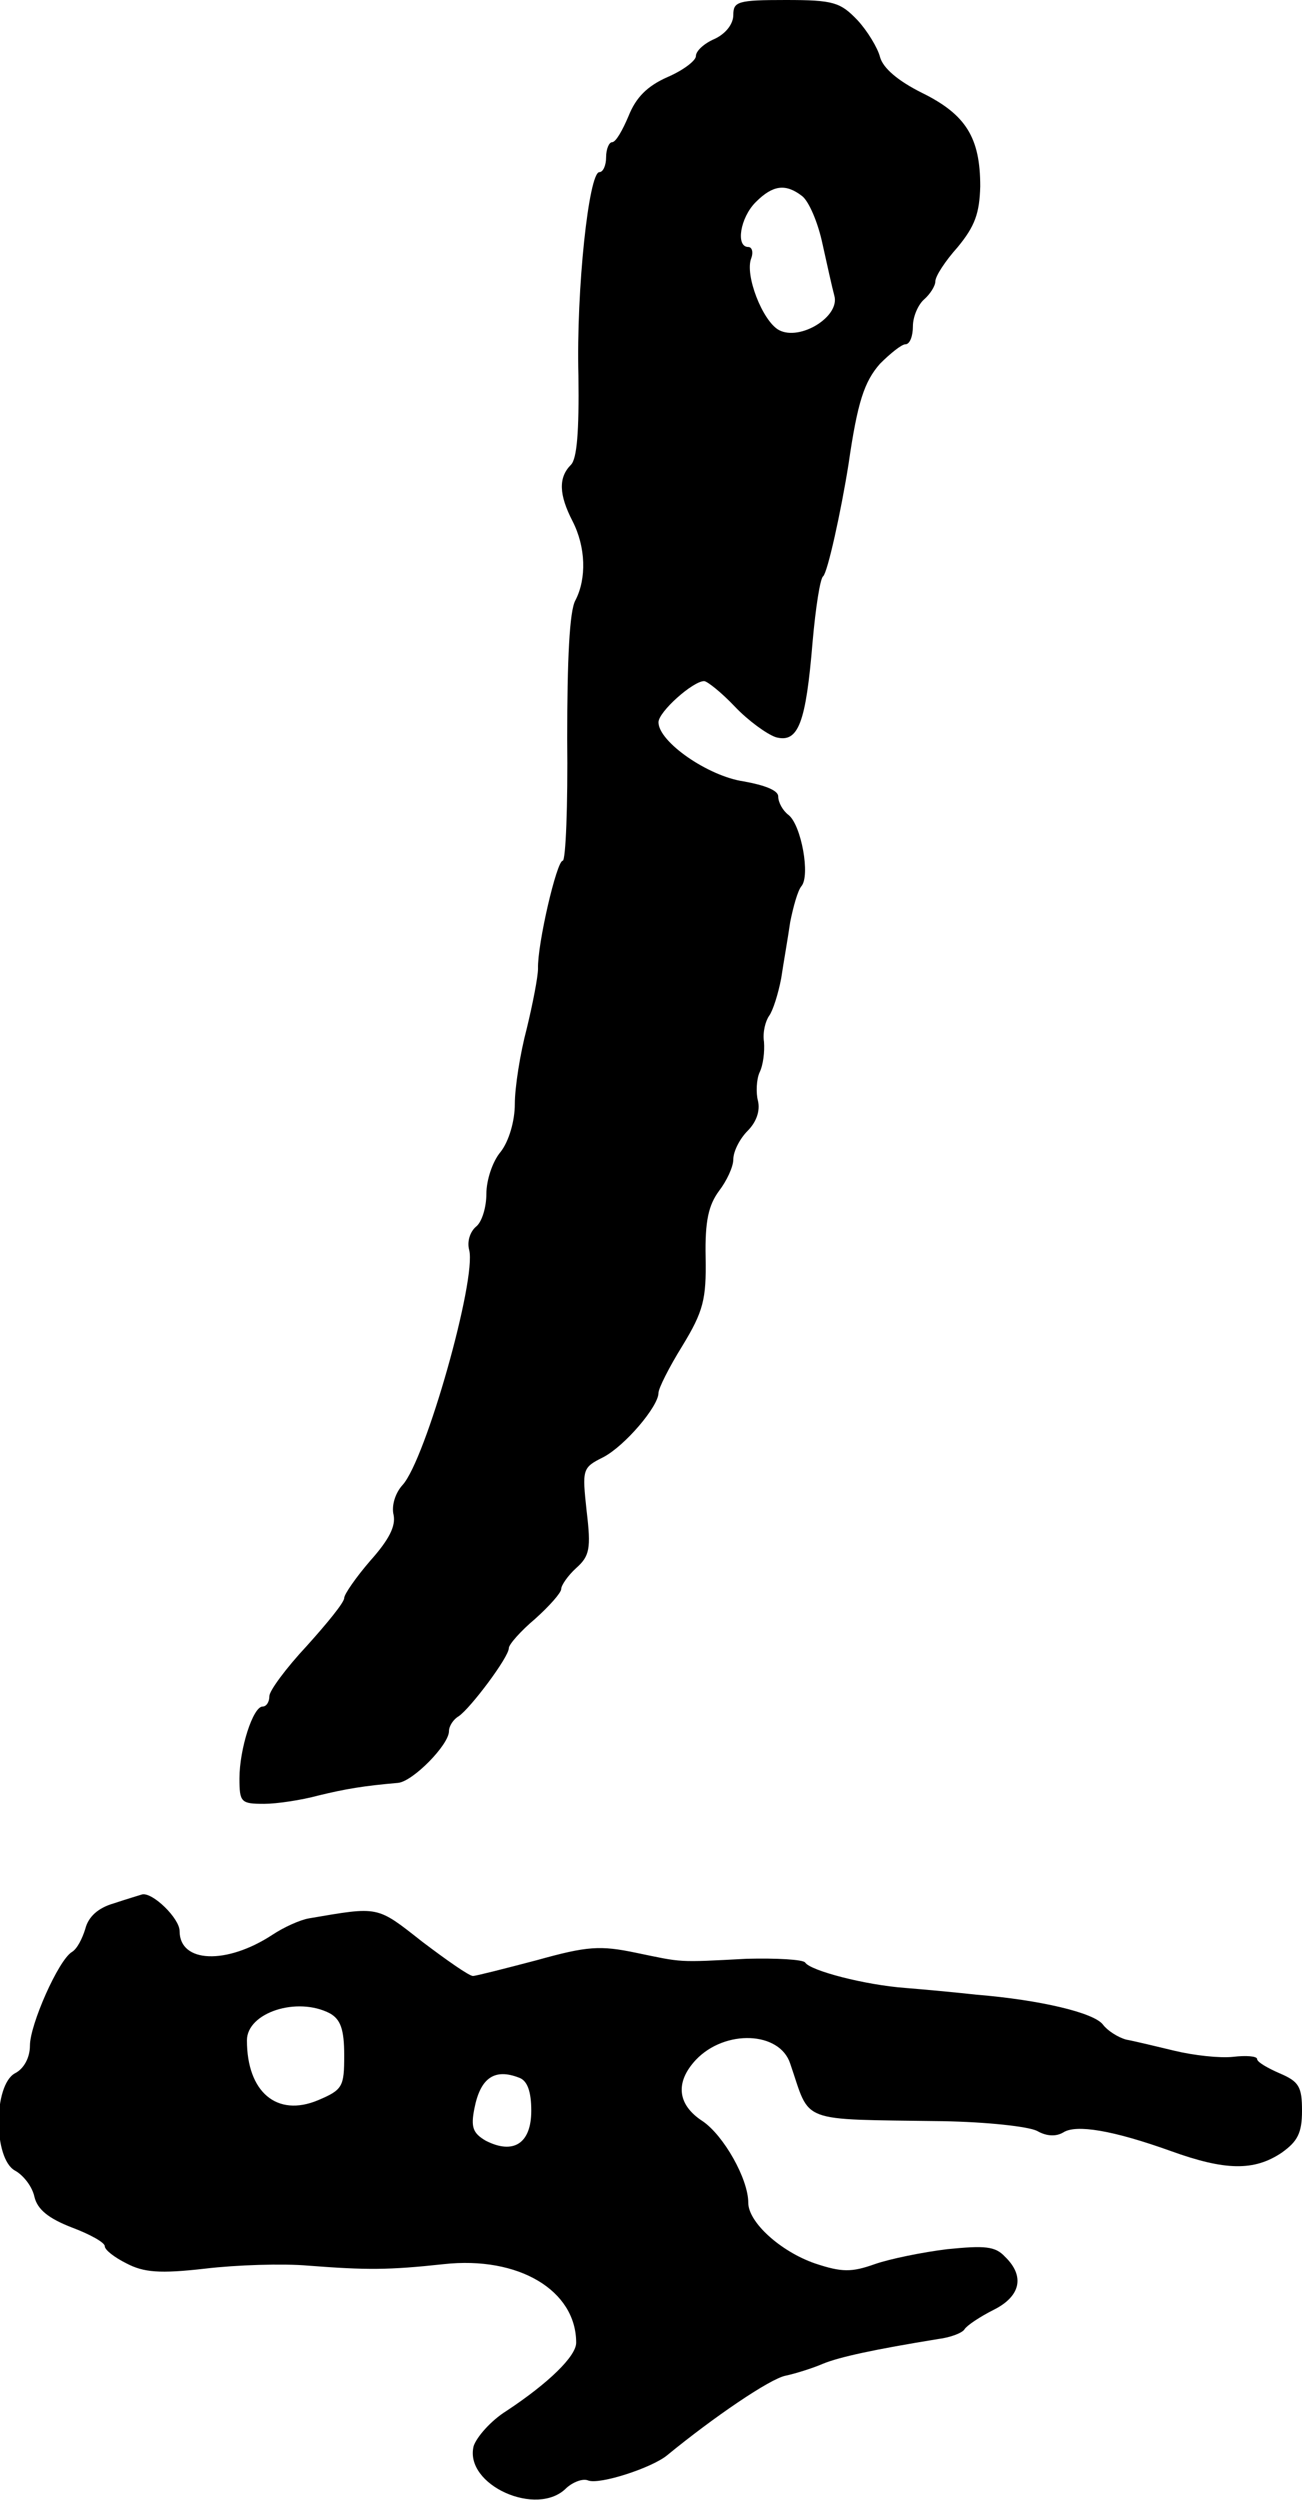
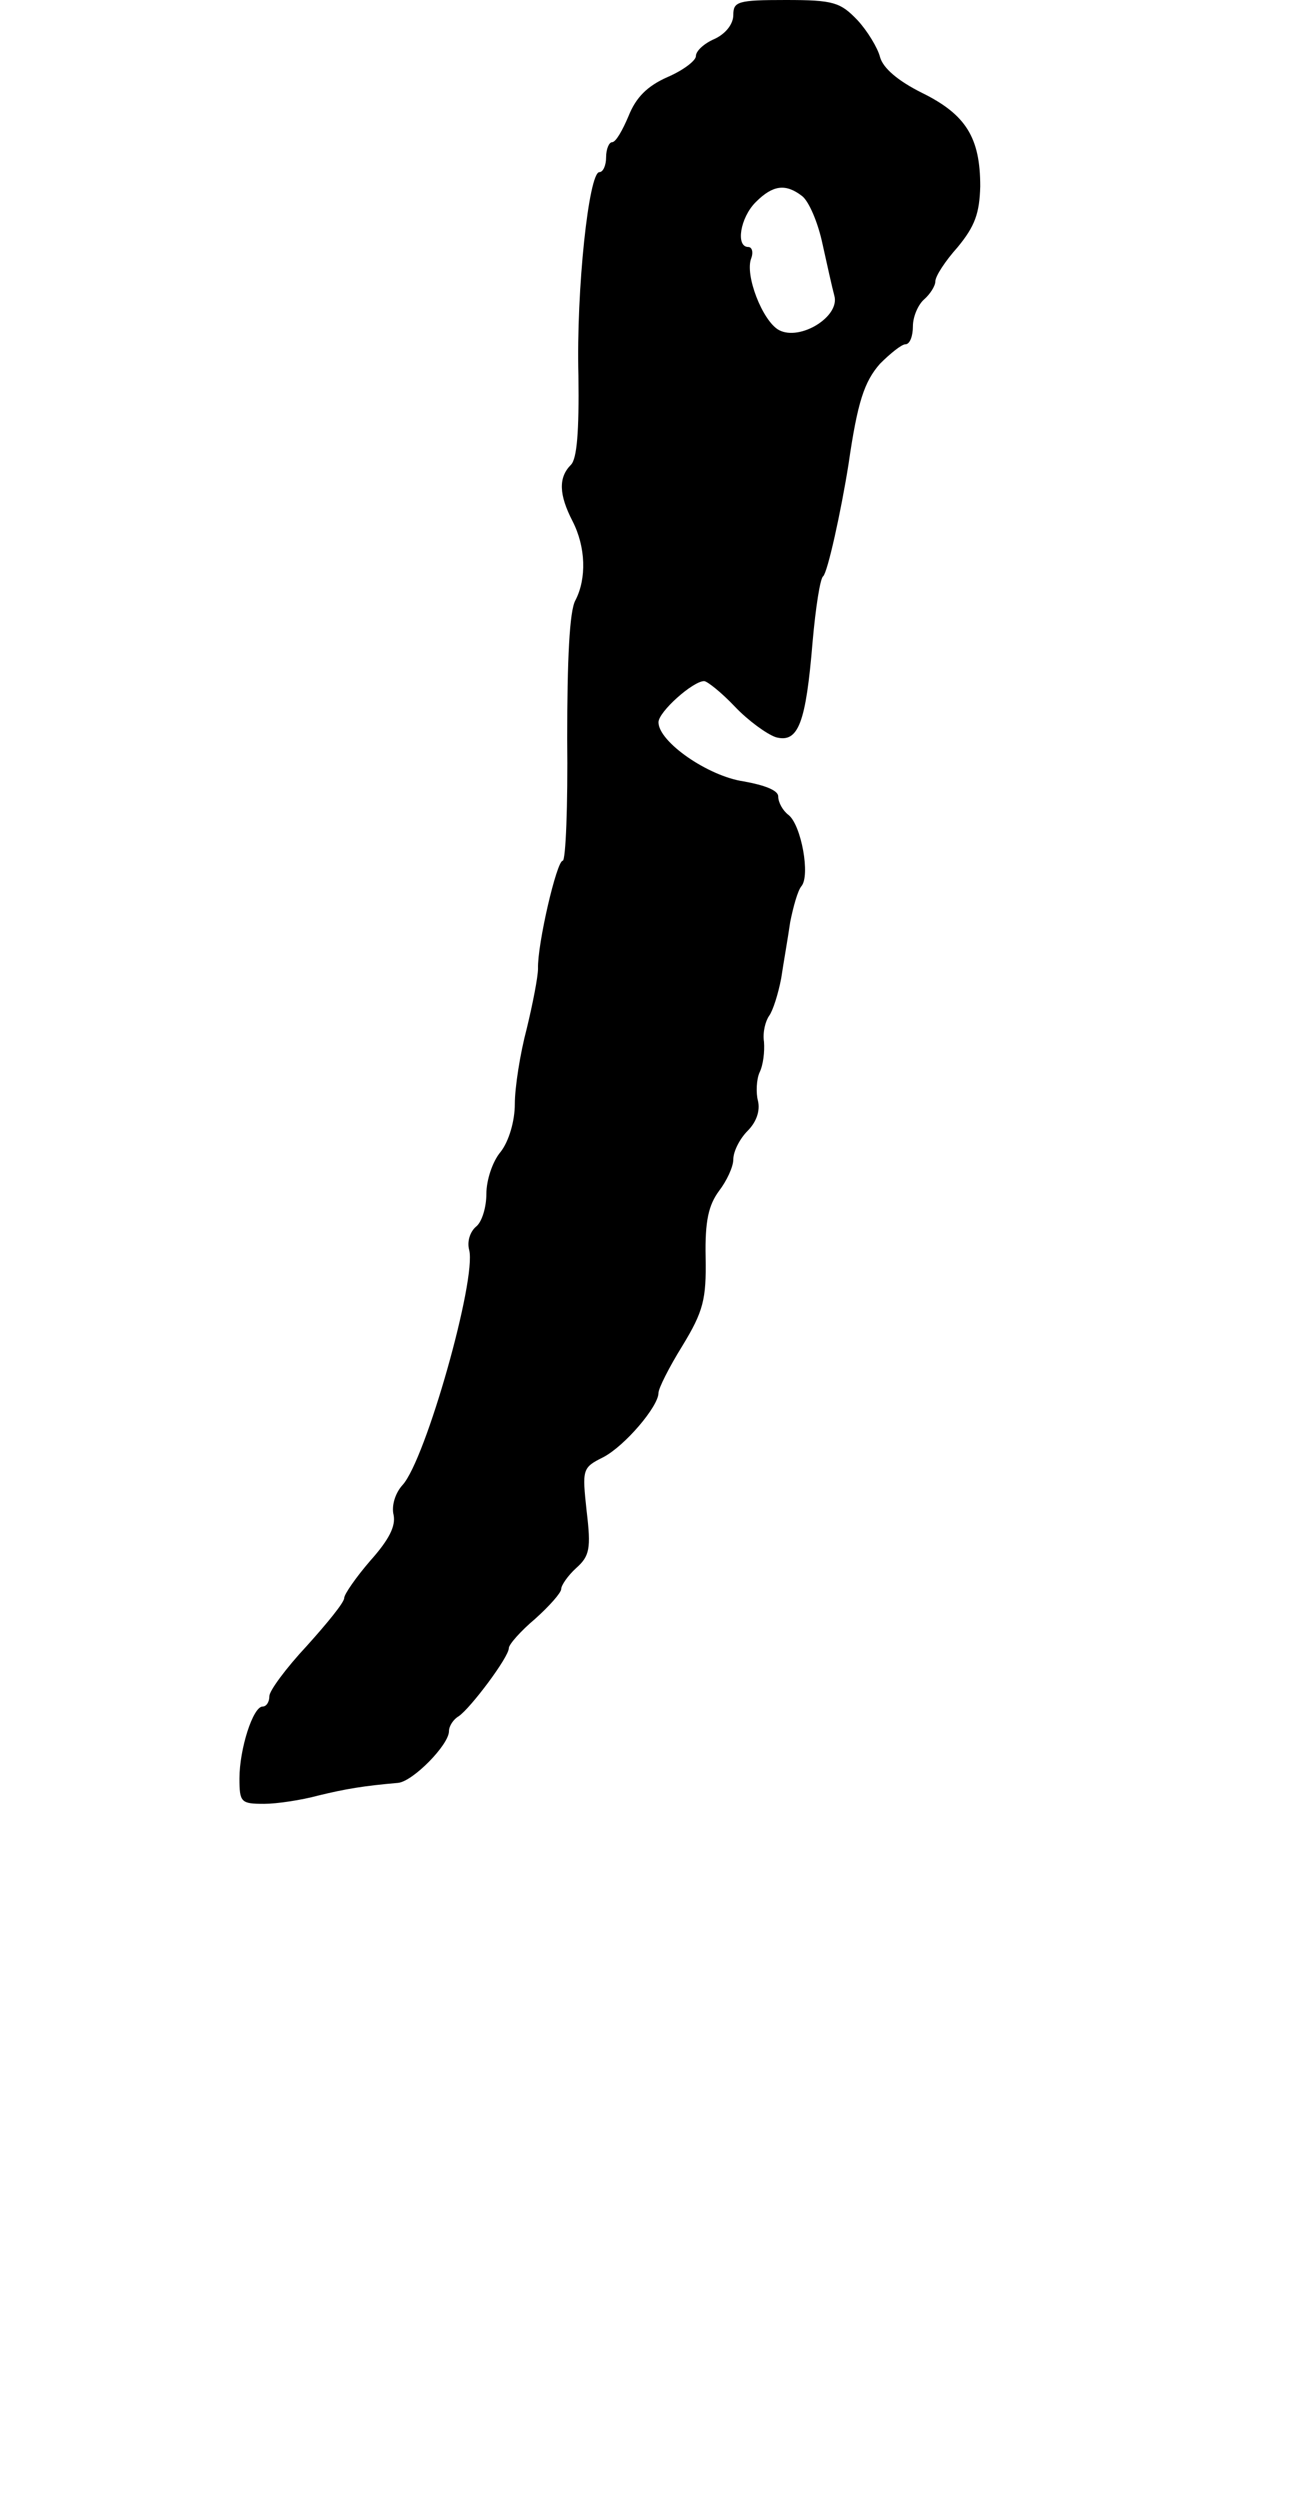
<svg xmlns="http://www.w3.org/2000/svg" version="1.0" width="174pt" height="334pt" viewBox="0 0 174 334" preserveAspectRatio="xMidYMid meet">
  <g transform="translate(0,334) scale(0.1,-0.1)" fill="#000000" stroke="none">
    <path d="M980 3320 c0 -12 -10 -25 -25 -32 -14 -6 -25 -16 -25 -23 0 -6 -17 -19 -38 -28 -27 -12 -42 -27 -52 -52 -8 -19 -17 -35 -22 -35 -4 0 -8 -9 -8 -20 0 -11 -4 -20 -9 -20 -14 0 -31 -156 -28 -272 1 -75 -2 -111 -10 -119 -17 -17 -16 -40 2 -75 18 -35 19 -77 4 -106 -8 -14 -11 -80 -11 -185 1 -90 -2 -163 -6 -163 -8 0 -34 -112 -33 -144 0 -11 -7 -47 -15 -80 -9 -34 -16 -79 -16 -101 0 -23 -8 -50 -19 -64 -11 -13 -19 -38 -19 -56 0 -18 -6 -38 -14 -44 -8 -7 -12 -20 -9 -31 10 -39 -58 -280 -89 -314 -10 -11 -15 -28 -12 -40 3 -15 -6 -33 -31 -61 -19 -22 -35 -45 -35 -50 0 -6 -23 -34 -50 -64 -28 -30 -50 -60 -50 -67 0 -8 -4 -14 -9 -14 -13 0 -31 -57 -31 -96 0 -32 2 -34 33 -34 17 0 50 5 72 11 37 9 61 13 107 17 20 2 68 51 68 69 0 7 6 16 13 20 16 11 67 79 67 91 0 5 16 23 35 39 19 17 35 35 35 40 0 5 9 18 20 28 18 16 20 26 14 76 -6 56 -6 58 22 72 29 15 74 68 74 86 0 6 14 34 32 63 28 46 32 62 31 118 -1 49 4 70 18 89 10 13 19 32 19 42 0 11 9 28 19 38 12 12 17 27 14 40 -3 11 -2 29 2 38 5 10 7 28 6 41 -2 13 2 28 7 35 5 7 12 29 16 50 3 20 9 54 12 75 4 20 10 42 15 48 12 14 0 81 -17 95 -8 6 -14 17 -14 25 0 8 -18 15 -46 20 -48 7 -114 53 -114 79 0 14 46 55 61 55 4 0 23 -15 41 -34 18 -19 43 -37 55 -41 30 -8 40 19 49 128 4 45 10 84 14 87 6 5 24 87 34 150 12 83 21 110 42 134 14 14 29 26 34 26 6 0 10 11 10 24 0 13 7 29 15 36 8 7 15 18 15 24 0 7 13 27 30 46 23 28 29 45 30 81 0 65 -19 96 -78 125 -32 16 -52 33 -56 48 -3 12 -17 35 -30 49 -23 24 -32 27 -96 27 -64 0 -70 -2 -70 -20z m92 -242 c9 -7 21 -35 27 -63 6 -27 13 -59 16 -70 8 -28 -46 -61 -74 -46 -22 12 -46 74 -37 96 3 8 1 15 -4 15 -17 0 -11 39 10 60 23 23 40 25 62 8z" />
-     <path d="M152 797 c-21 -6 -34 -18 -38 -34 -4 -13 -11 -27 -18 -31 -18 -11 -56 -97 -56 -125 0 -16 -8 -31 -20 -37 -29 -16 -29 -114 0 -130 11 -6 23 -21 26 -35 4 -17 19 -29 50 -41 24 -9 44 -20 44 -25 0 -5 13 -15 29 -23 23 -12 44 -14 105 -7 42 5 104 7 138 4 78 -6 107 -6 181 2 100 11 177 -35 177 -105 0 -18 -37 -54 -93 -91 -21 -13 -40 -35 -44 -47 -13 -52 85 -96 124 -56 9 8 22 13 29 10 15 -6 86 17 106 34 61 50 137 102 158 106 14 3 36 10 50 16 22 9 68 19 154 33 16 2 32 8 35 13 3 5 21 17 39 26 36 18 42 45 15 71 -13 14 -27 15 -77 10 -33 -4 -77 -13 -97 -20 -31 -11 -44 -11 -80 1 -46 16 -89 55 -89 81 0 32 -33 90 -61 109 -34 22 -37 52 -9 82 39 41 112 38 126 -5 28 -81 8 -74 204 -77 58 -1 114 -7 126 -13 12 -7 25 -8 35 -2 17 11 66 3 144 -25 72 -26 111 -27 148 -2 21 15 27 26 27 56 0 32 -4 39 -30 50 -16 7 -30 15 -30 19 0 4 -15 5 -32 3 -18 -2 -53 2 -78 8 -25 6 -54 13 -65 15 -11 3 -25 12 -31 20 -12 16 -84 33 -169 40 -27 3 -70 7 -95 9 -54 4 -127 23 -134 34 -3 4 -38 6 -78 5 -94 -5 -85 -5 -148 8 -48 10 -65 9 -133 -10 -42 -11 -81 -21 -85 -21 -5 0 -35 21 -68 46 -61 48 -57 47 -151 31 -12 -2 -34 -12 -49 -22 -61 -40 -124 -38 -124 5 0 17 -36 52 -50 49 -3 -1 -20 -6 -38 -12z m289 -147 c14 -8 19 -21 19 -56 0 -42 -2 -46 -35 -60 -55 -23 -95 11 -95 80 0 37 67 59 111 36z m253 -86 c11 -4 16 -19 16 -44 0 -44 -24 -59 -61 -40 -17 10 -20 18 -15 43 8 41 27 54 60 41z" />
  </g>
</svg>